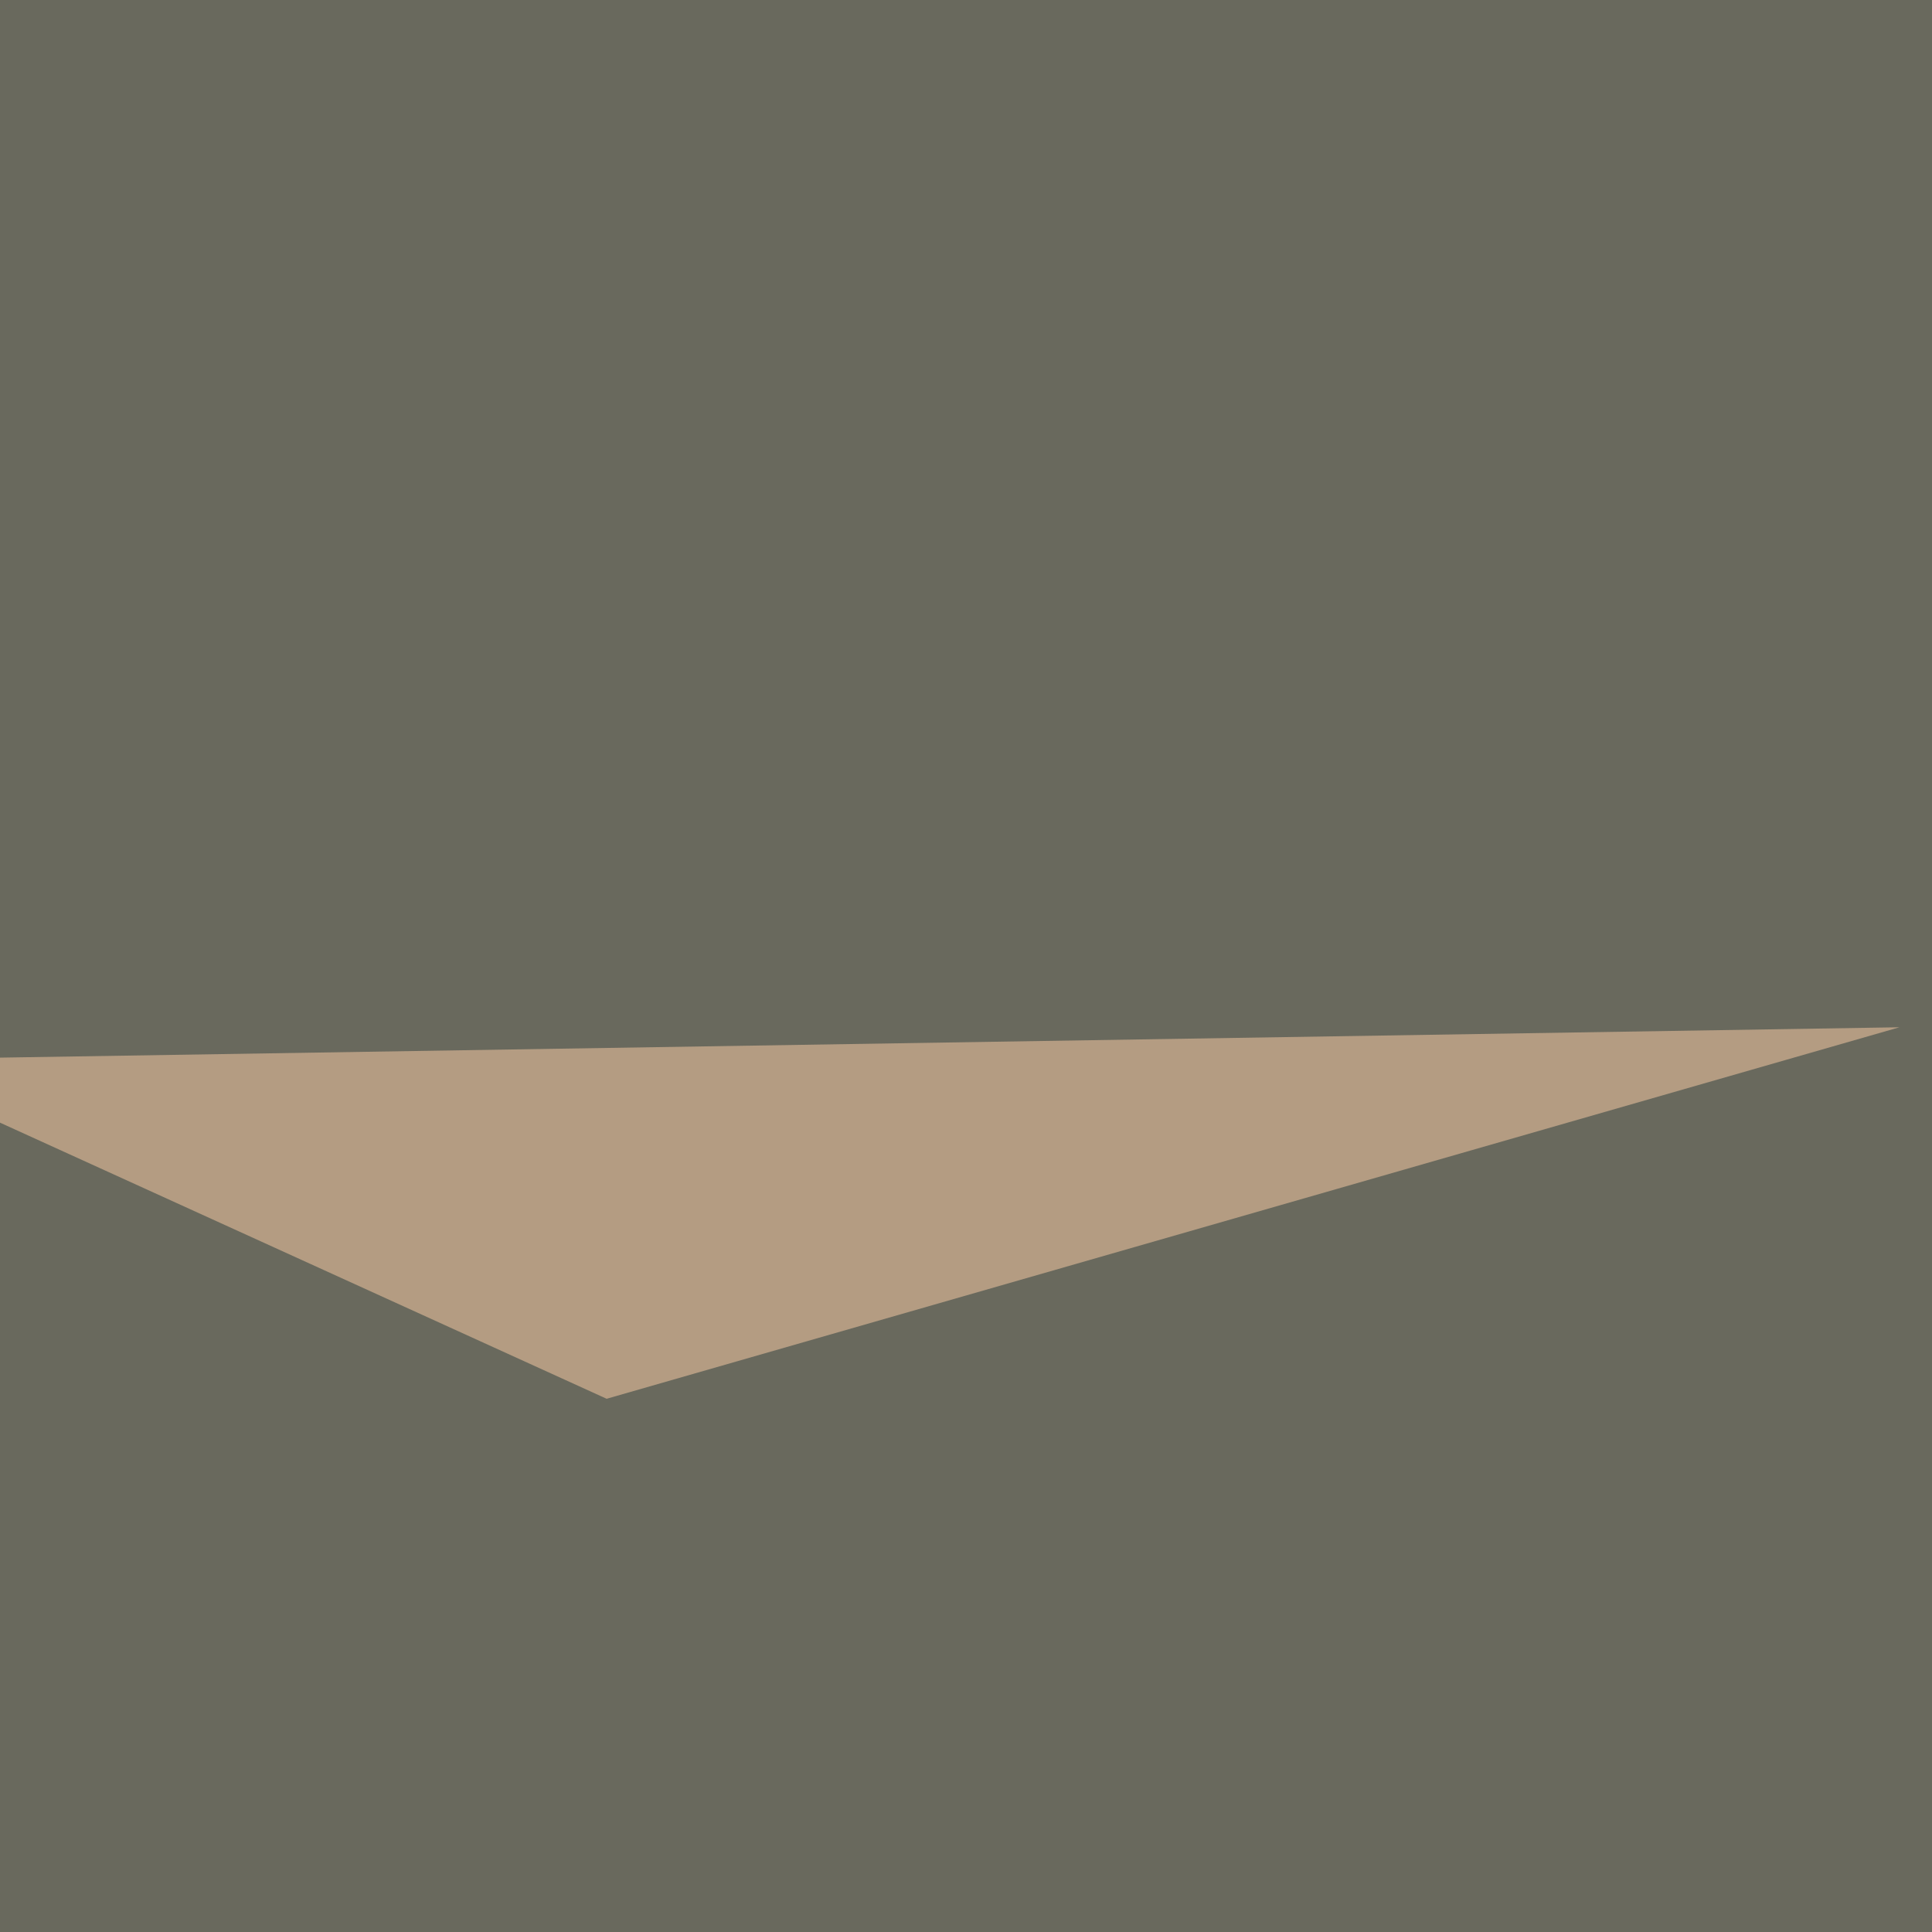
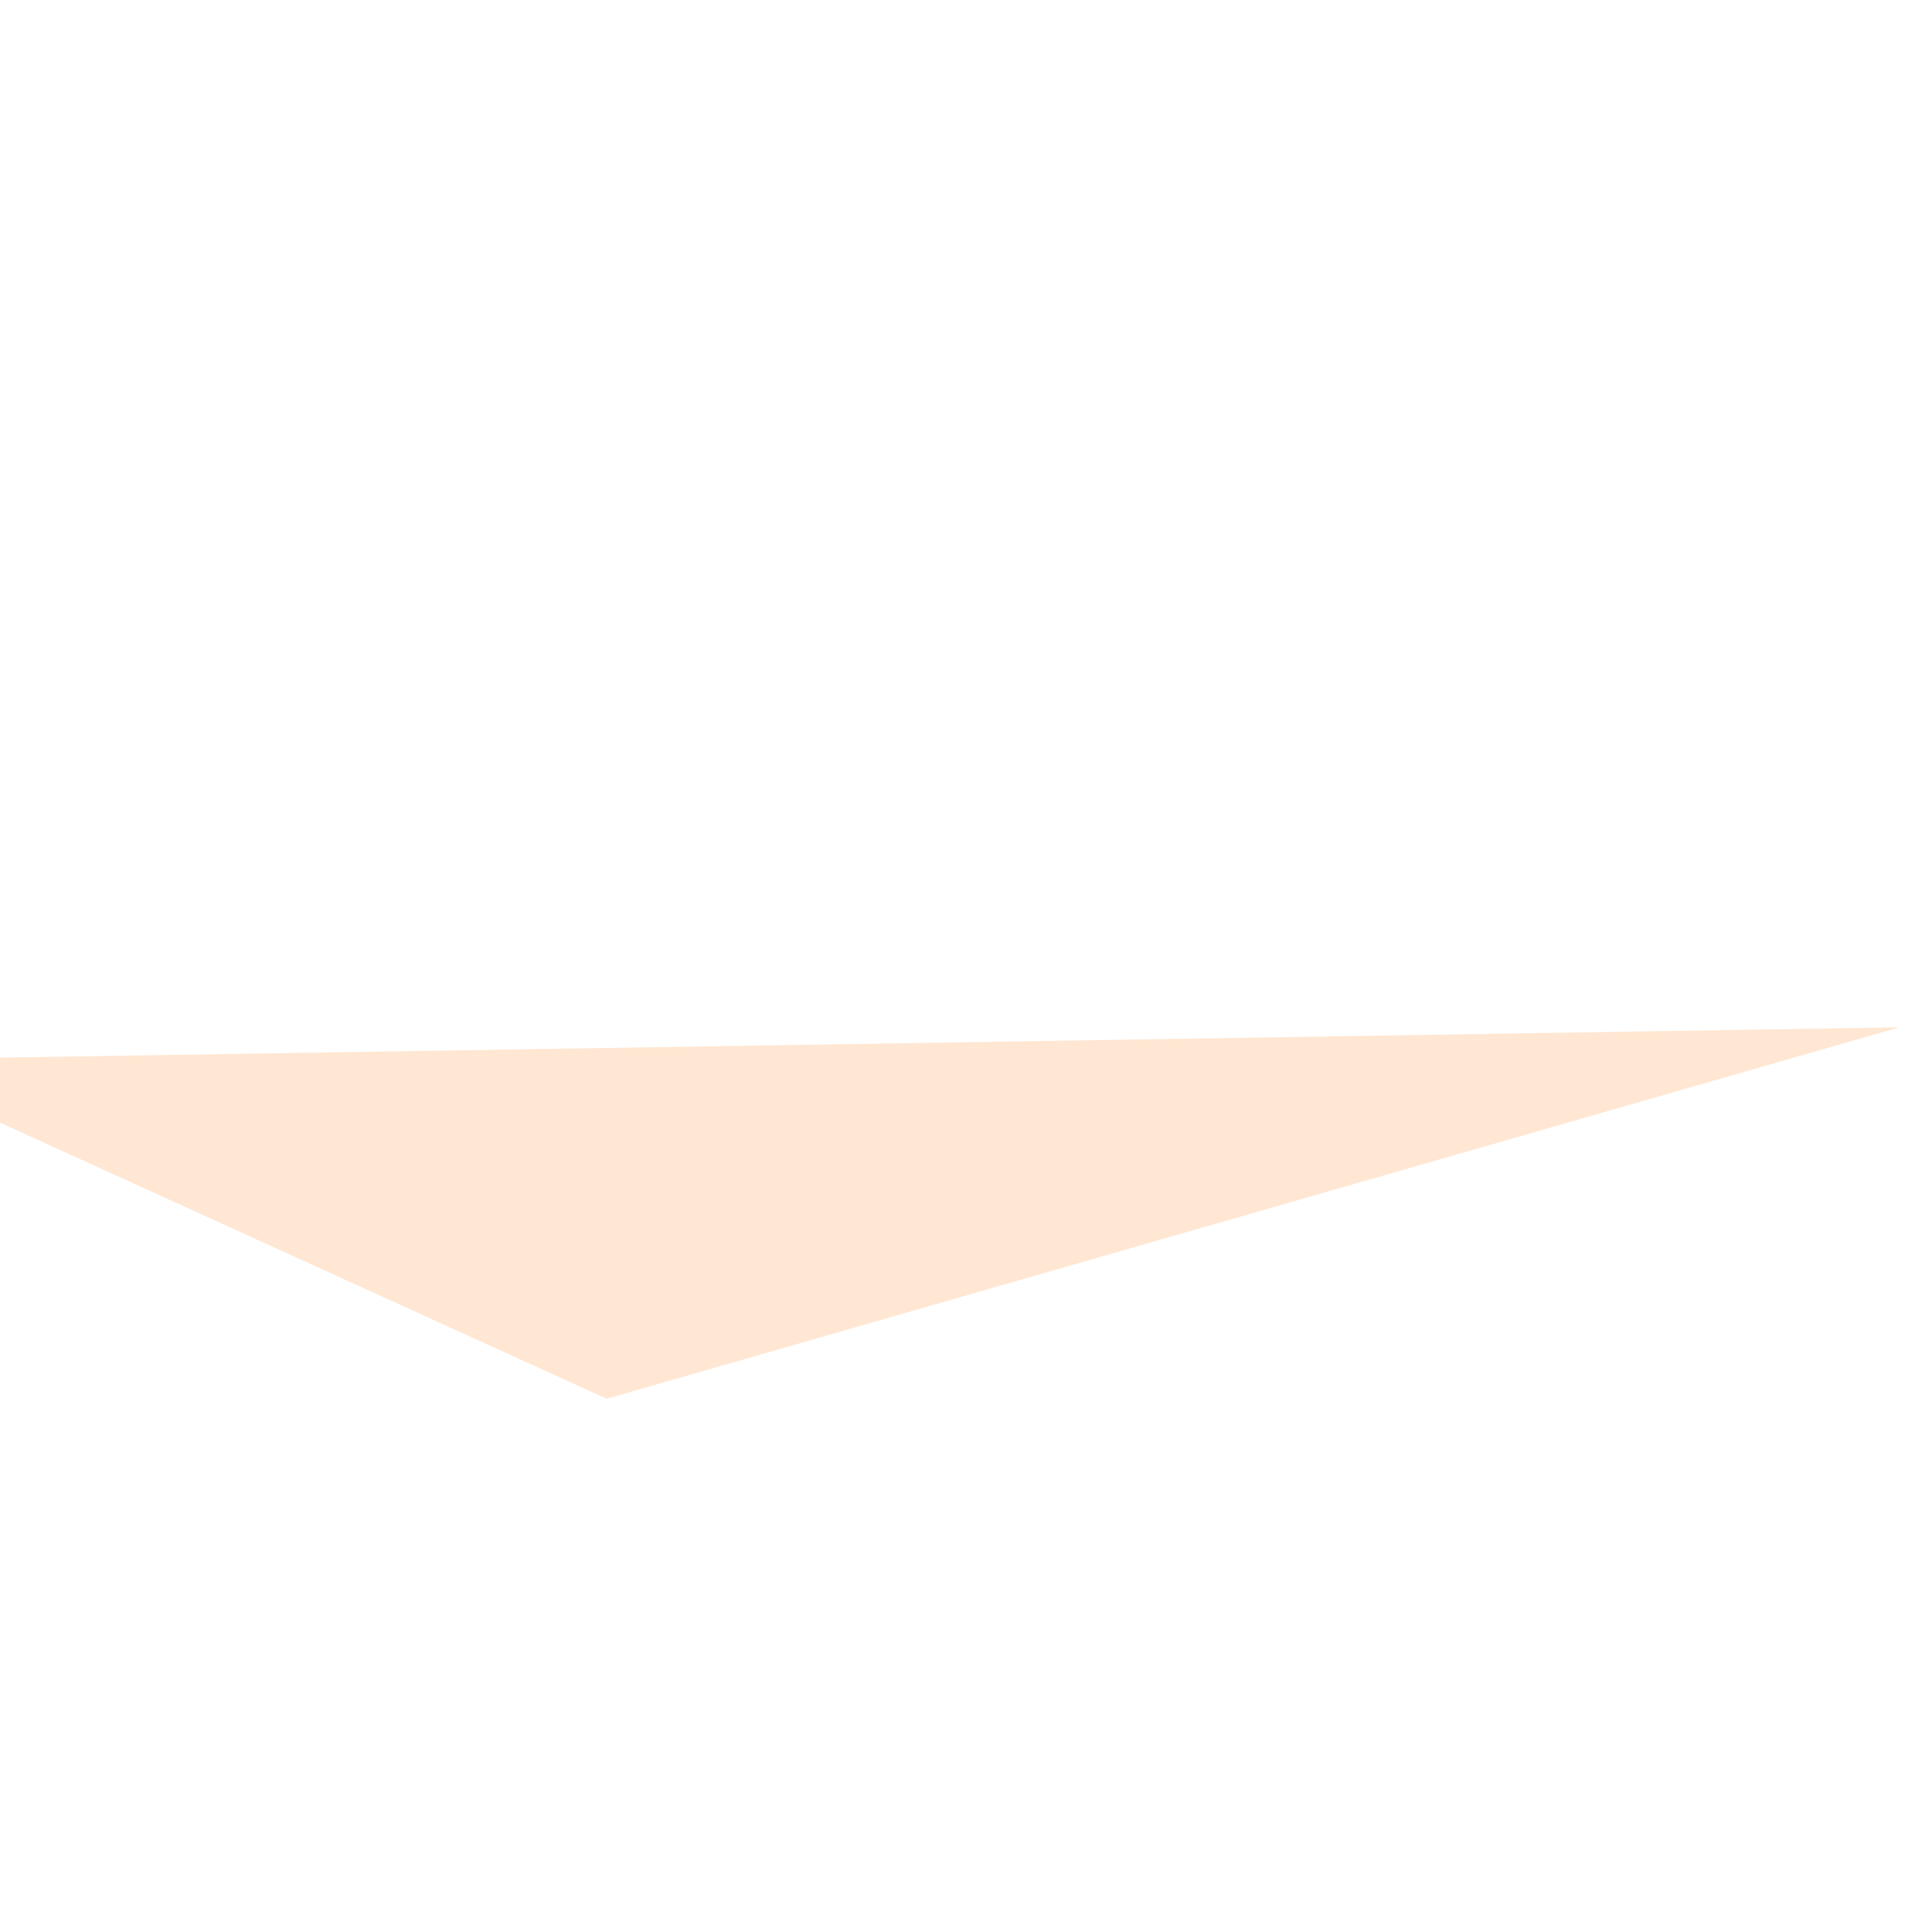
<svg xmlns="http://www.w3.org/2000/svg" width="350" height="350">
  <filter id="a">
    <feGaussianBlur stdDeviation="55" />
  </filter>
-   <rect width="100%" height="100%" fill="#69695d" />
  <g filter="url(#a)">
    <g fill-opacity=".5">
-       <path fill="#cab49f" d="M795.4 763.2L681.2 569.8 294.4 795.4z" />
      <path fill="#2a352f" d="M399.9 613.8l225.6-117.2L426.3 74.7z" />
-       <path fill="#d2c3a7" d="M473.1 420.4L171.4 441-45.4 602.1z" />
+       <path fill="#d2c3a7" d="M473.1 420.4L171.4 441-45.4 602.1" />
      <path fill="#ffd0a9" d="M109.9 253.4L-25 192l369.1-5.9z" />
    </g>
  </g>
</svg>